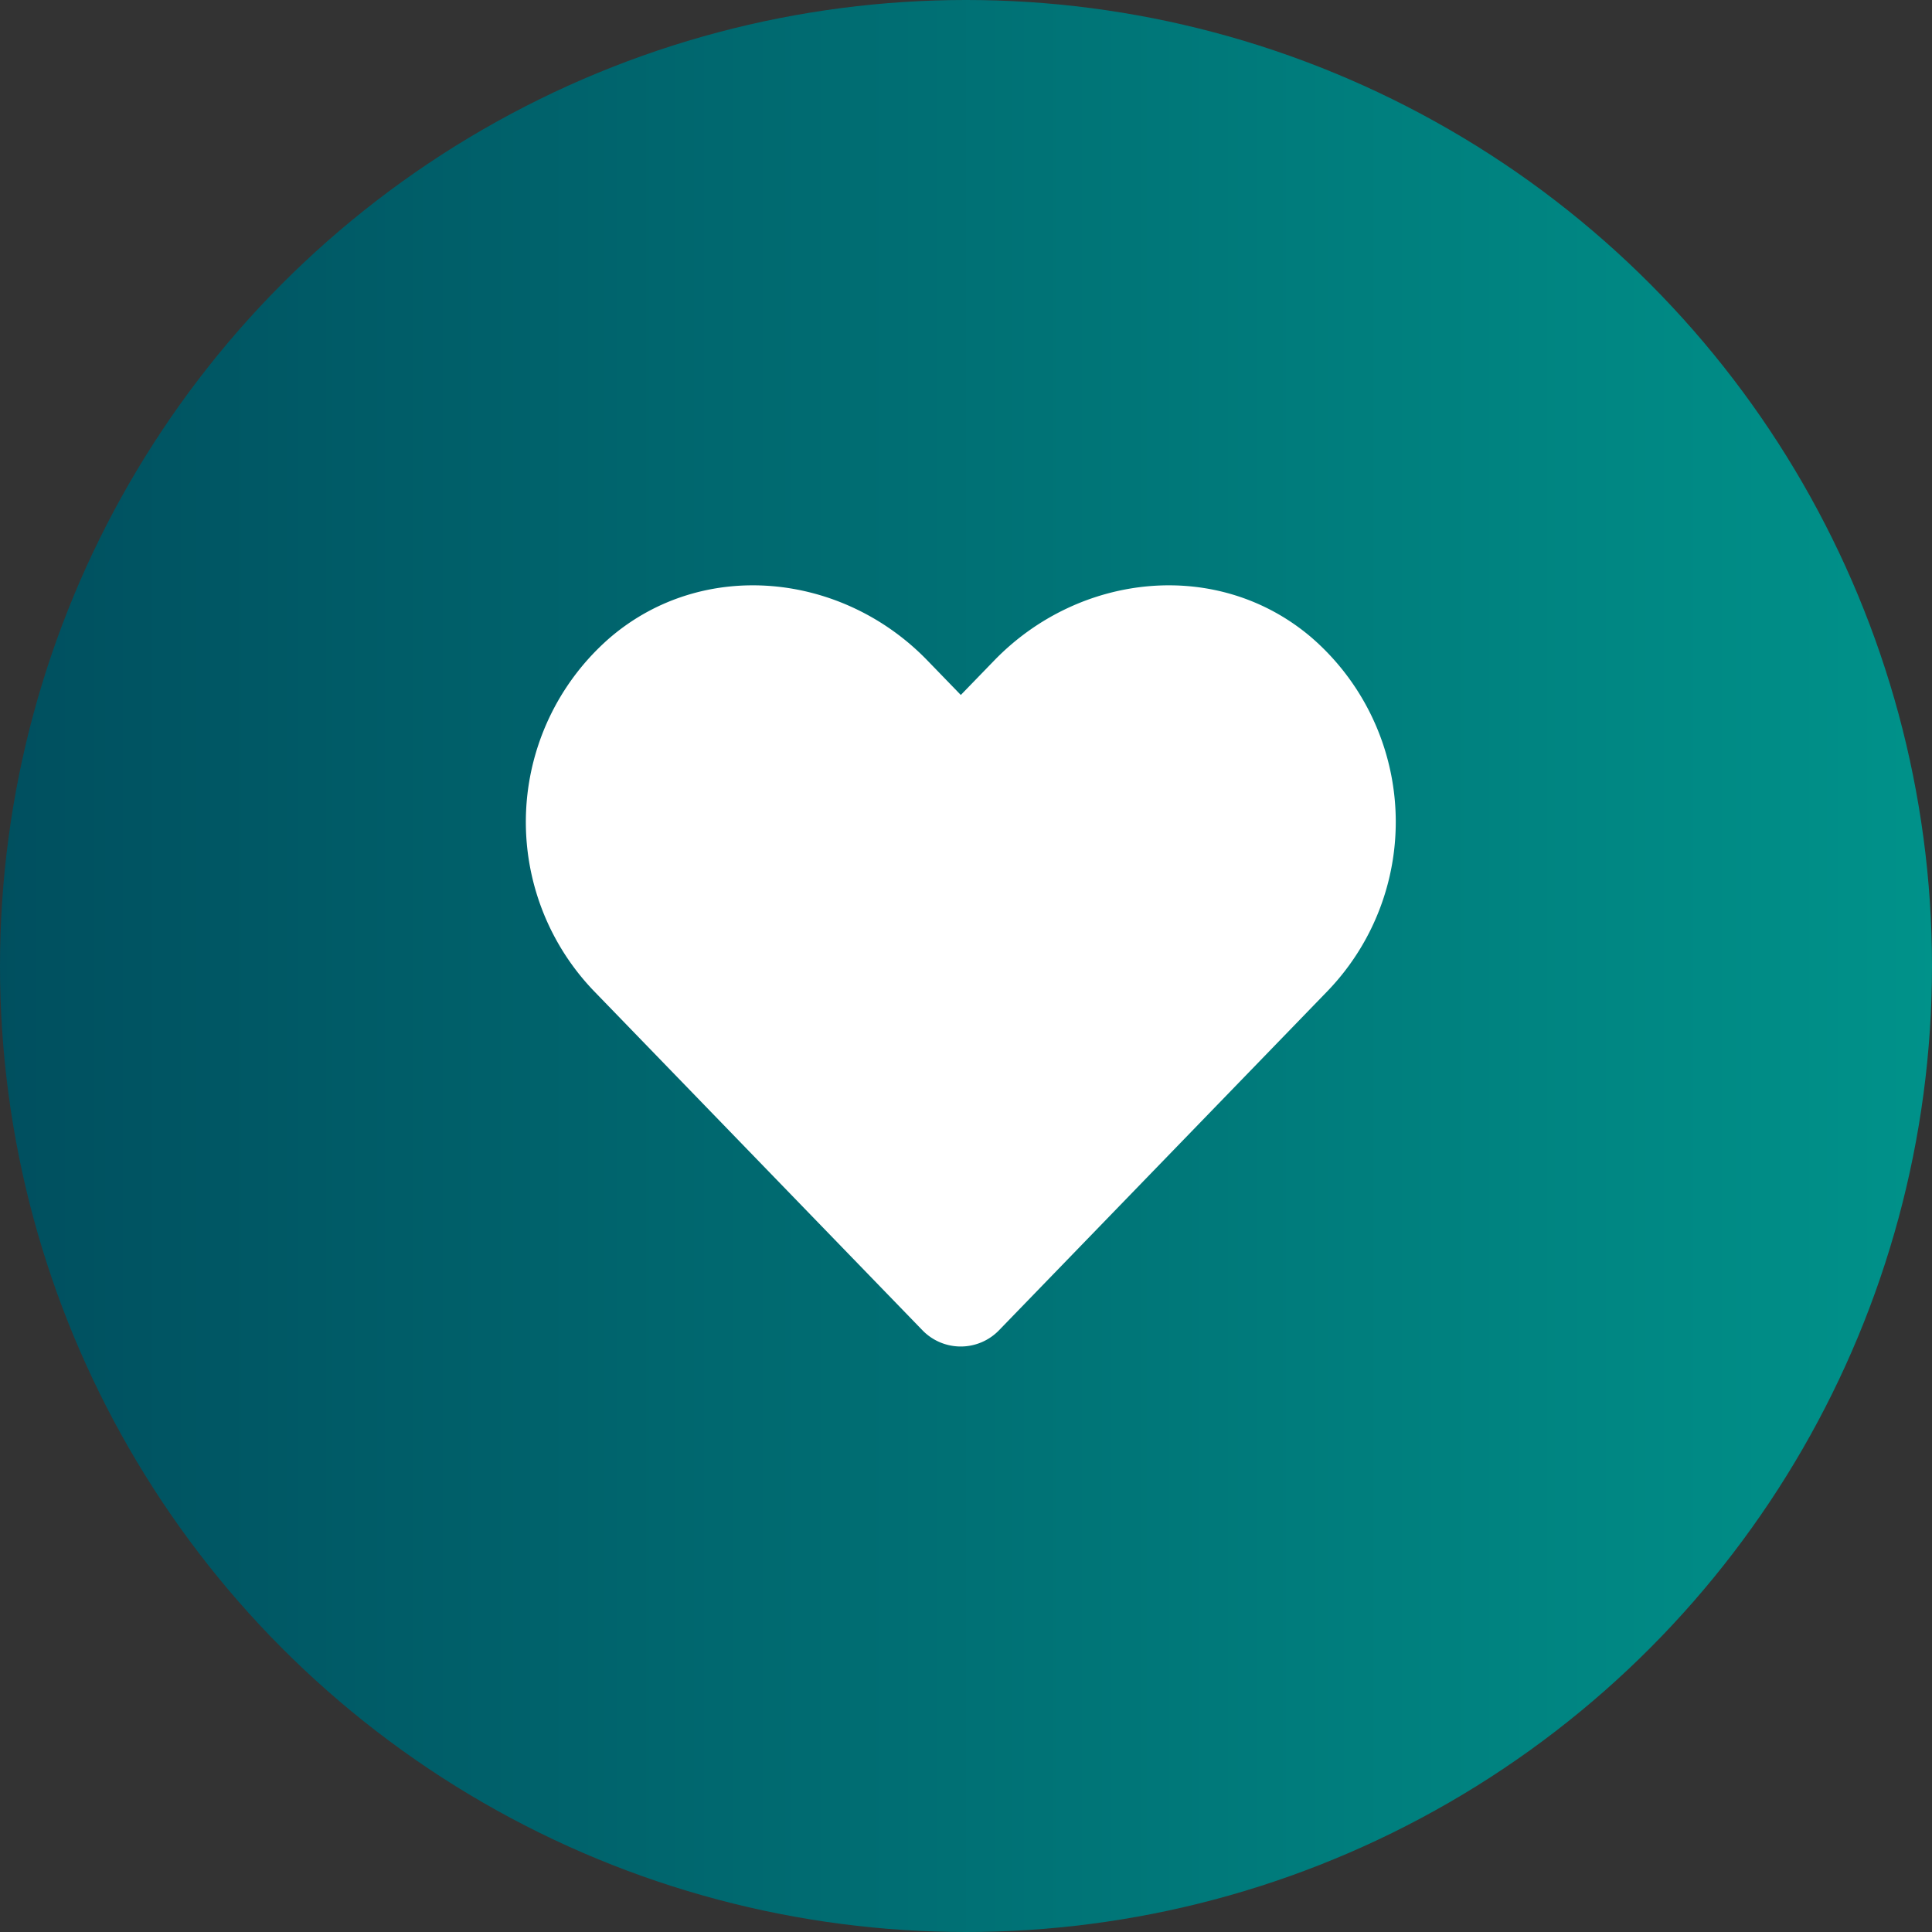
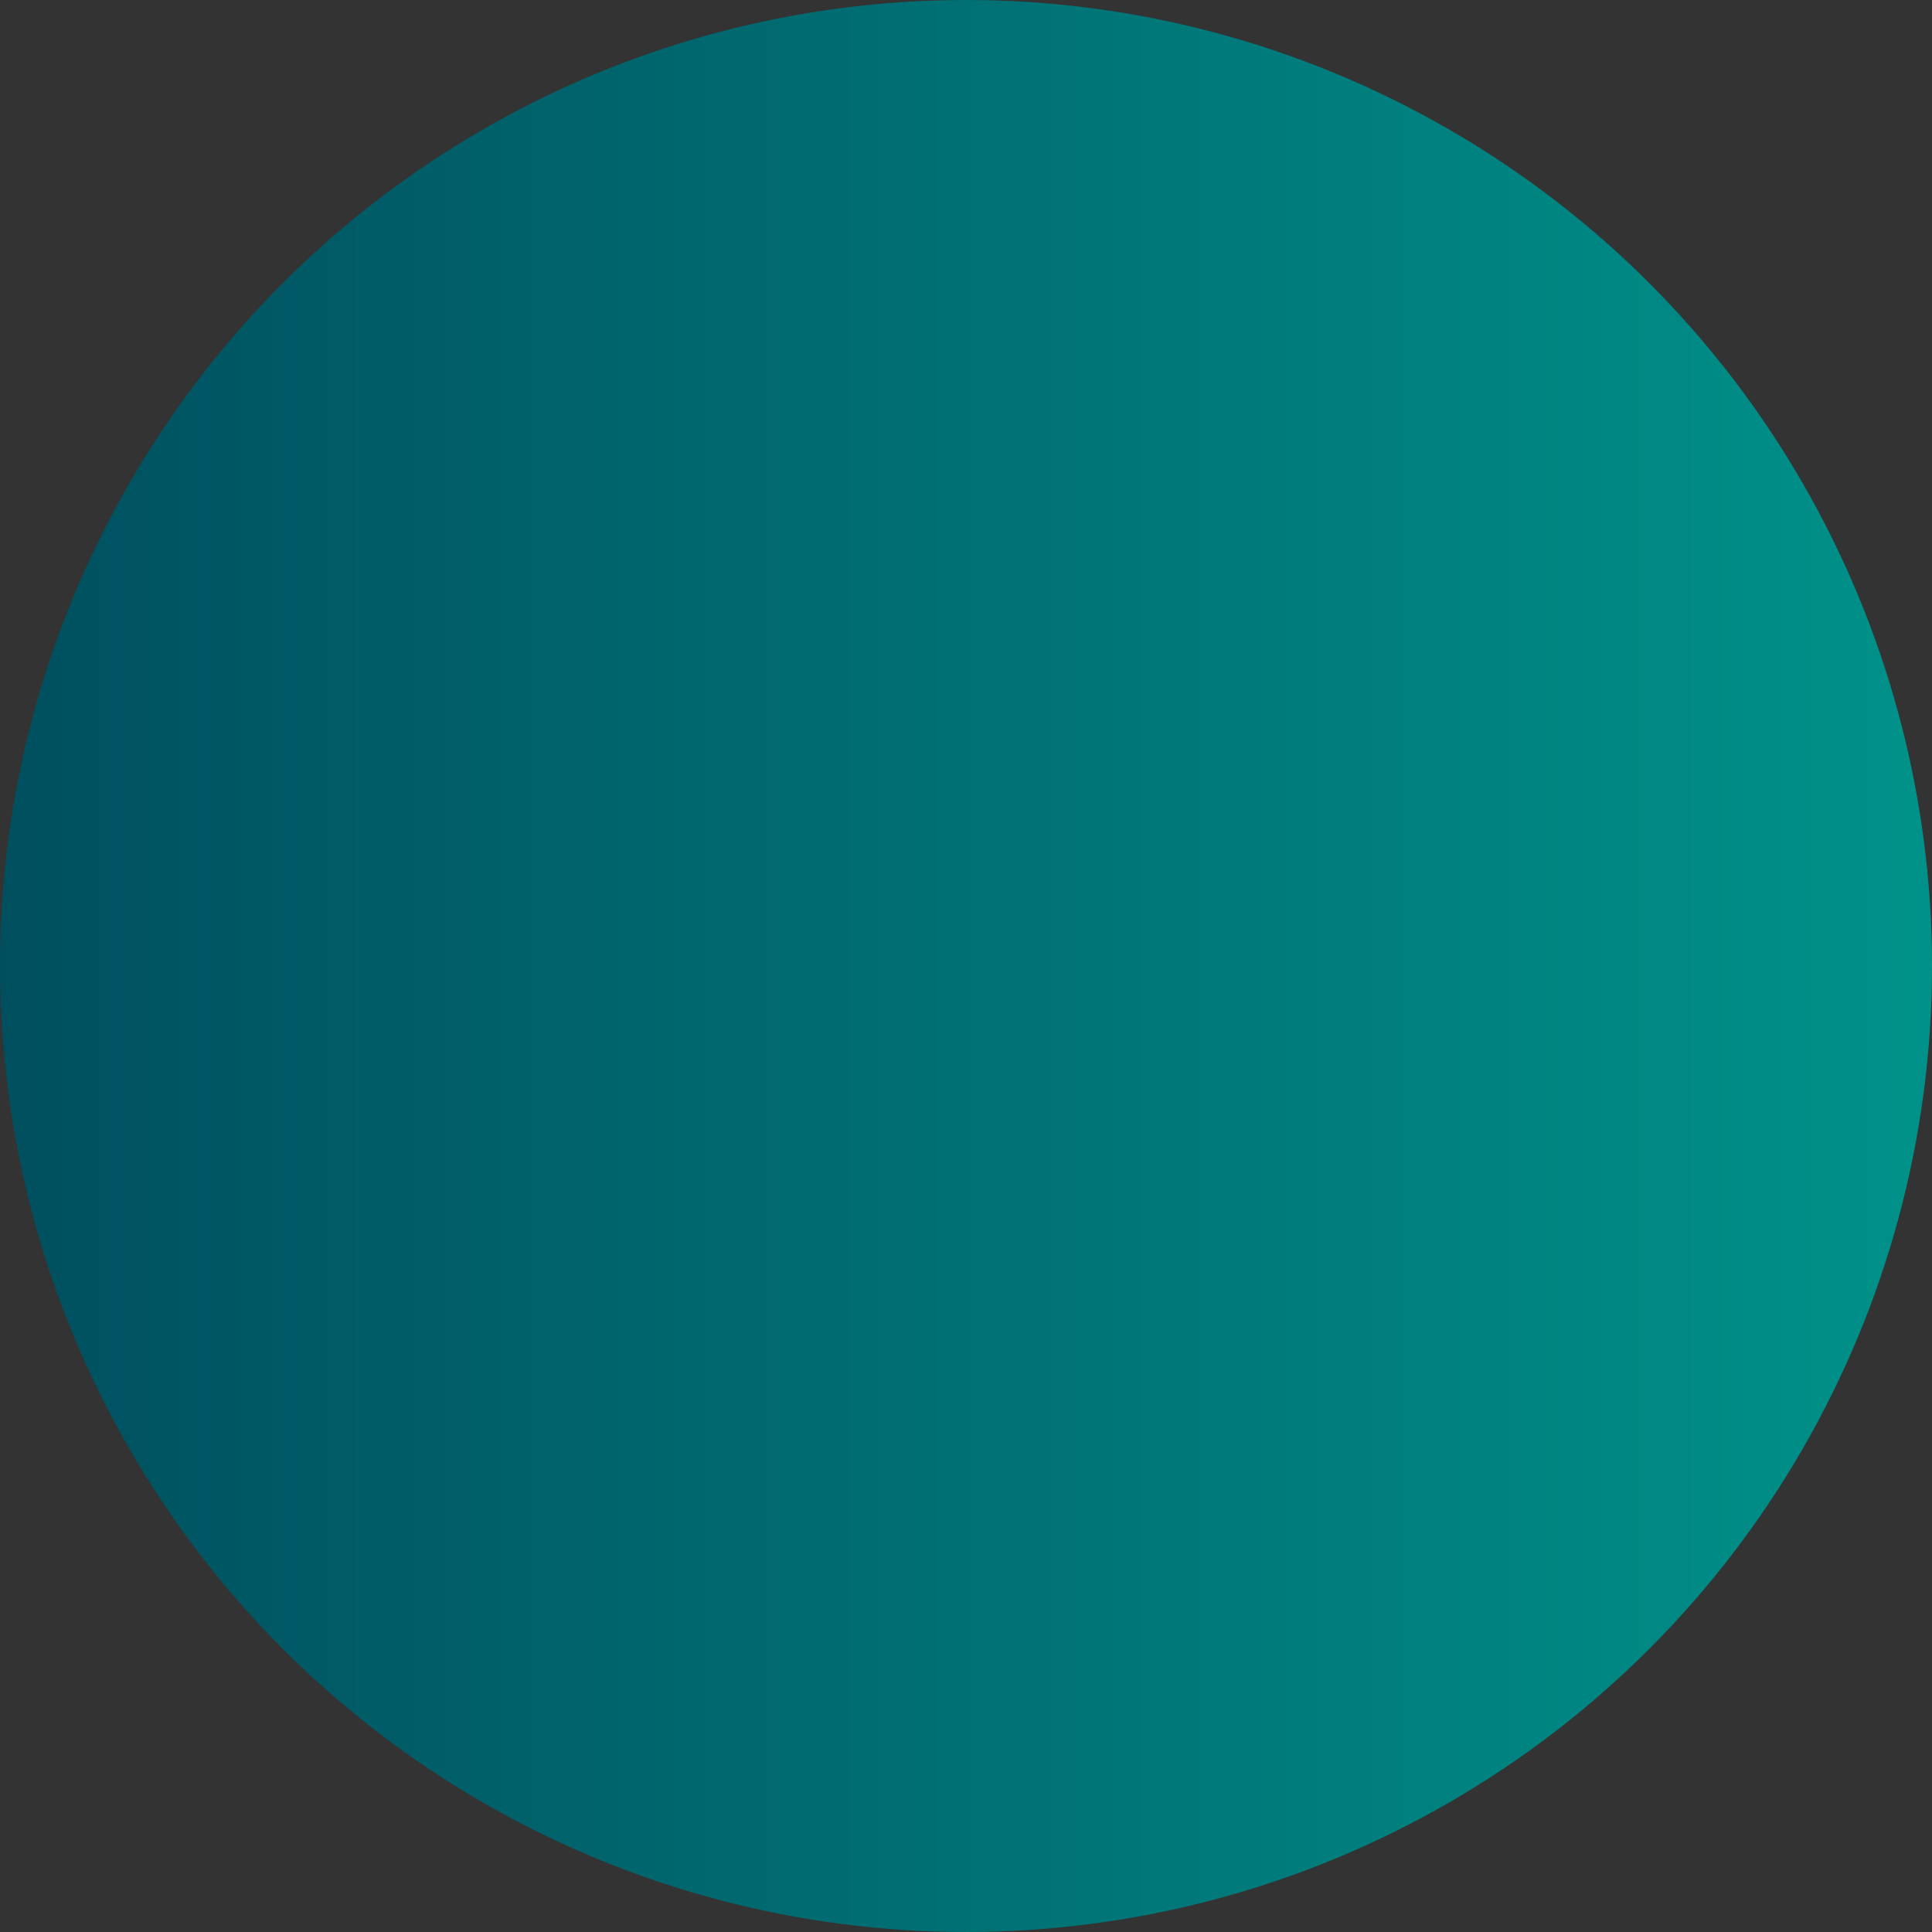
<svg xmlns="http://www.w3.org/2000/svg" width="130" height="130" viewBox="0 0 130 130">
  <rect x="0" y="0" width="130" height="130" fill="#333333" stroke="none" />
  <defs>
    <linearGradient id="a" x1="1" y1="0.5" x2="0" y2="0.5" gradientUnits="objectBoundingBox">
      <stop offset="0" stop-color="#00928a" />
      <stop offset="1" stop-color="#004f5f" />
    </linearGradient>
  </defs>
  <g transform="translate(-0.344)">
    <circle cx="65" cy="65" r="65" transform="translate(0.344)" fill="url(#a)" />
-     <path d="M52.852,5.75C46.587.411,37.27,1.371,31.52,7.3L29.267,9.625,27.015,7.3C21.276,1.371,11.947.411,5.682,5.75A16.416,16.416,0,0,0,4.551,29.517L26.672,52.359a3.584,3.584,0,0,0,5.179,0L53.973,29.517A16.406,16.406,0,0,0,52.852,5.75Z" transform="translate(35.728 37.138)" fill="#fff" />
  </g>
</svg>